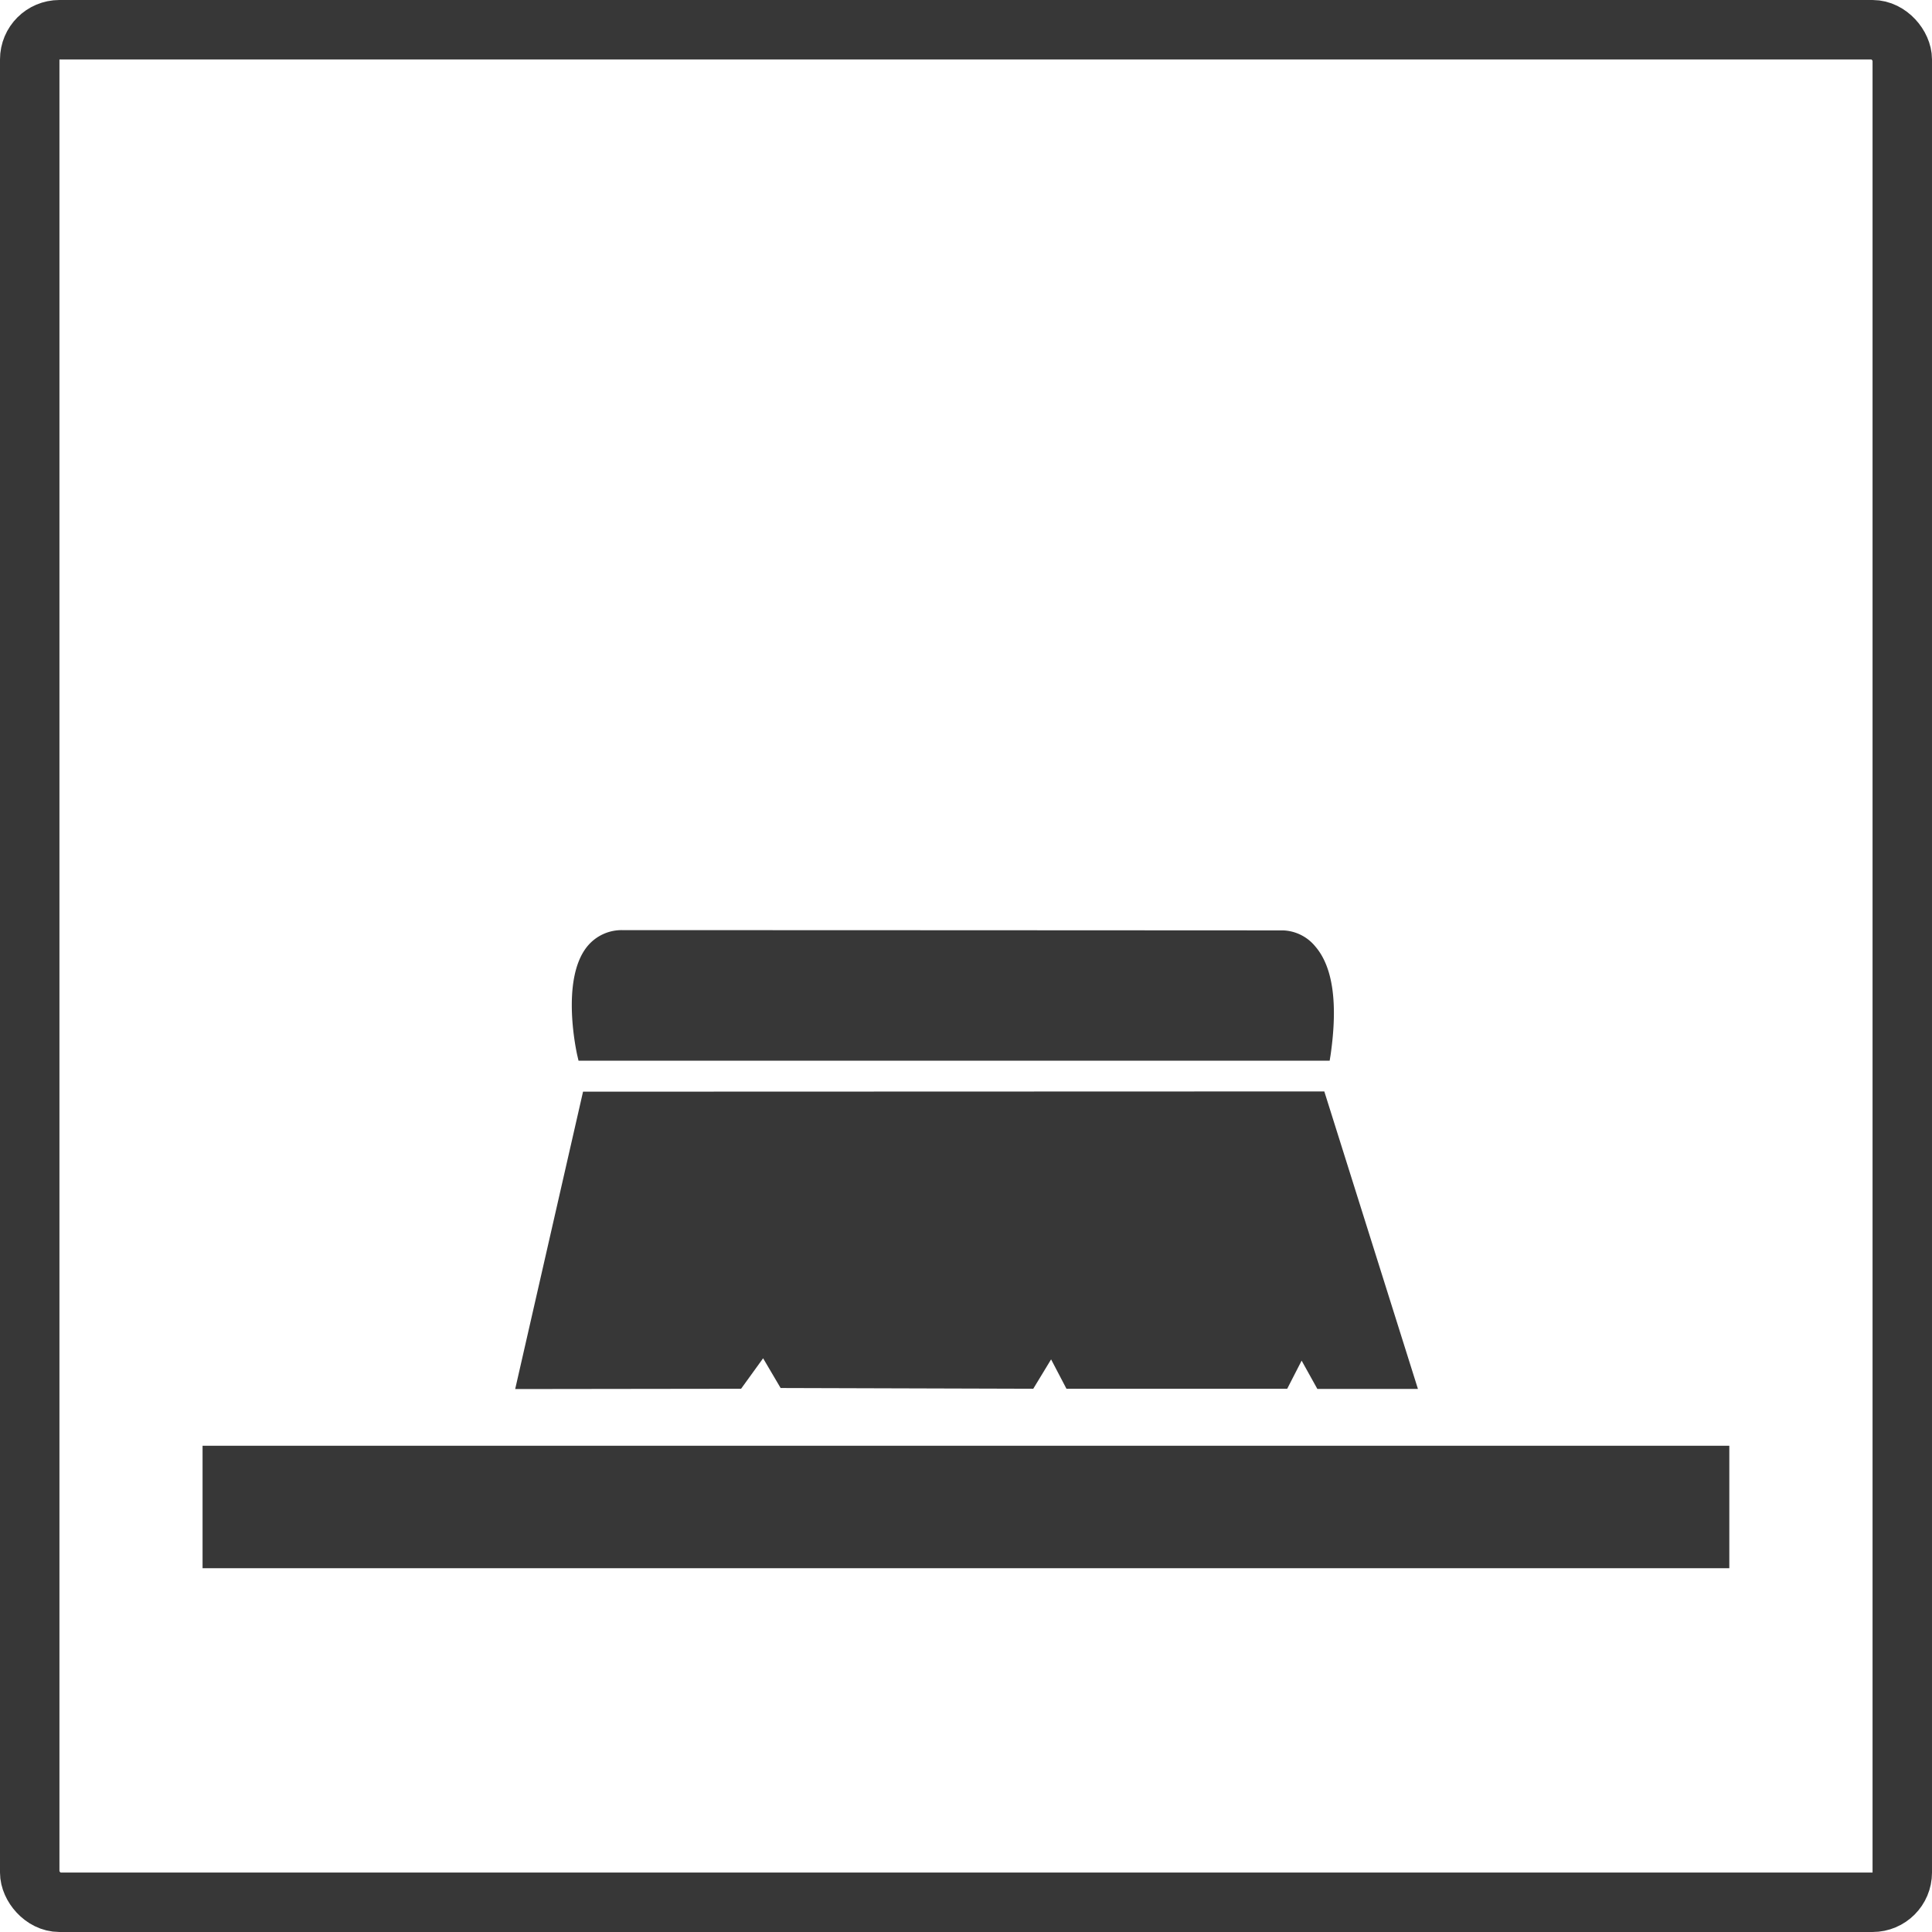
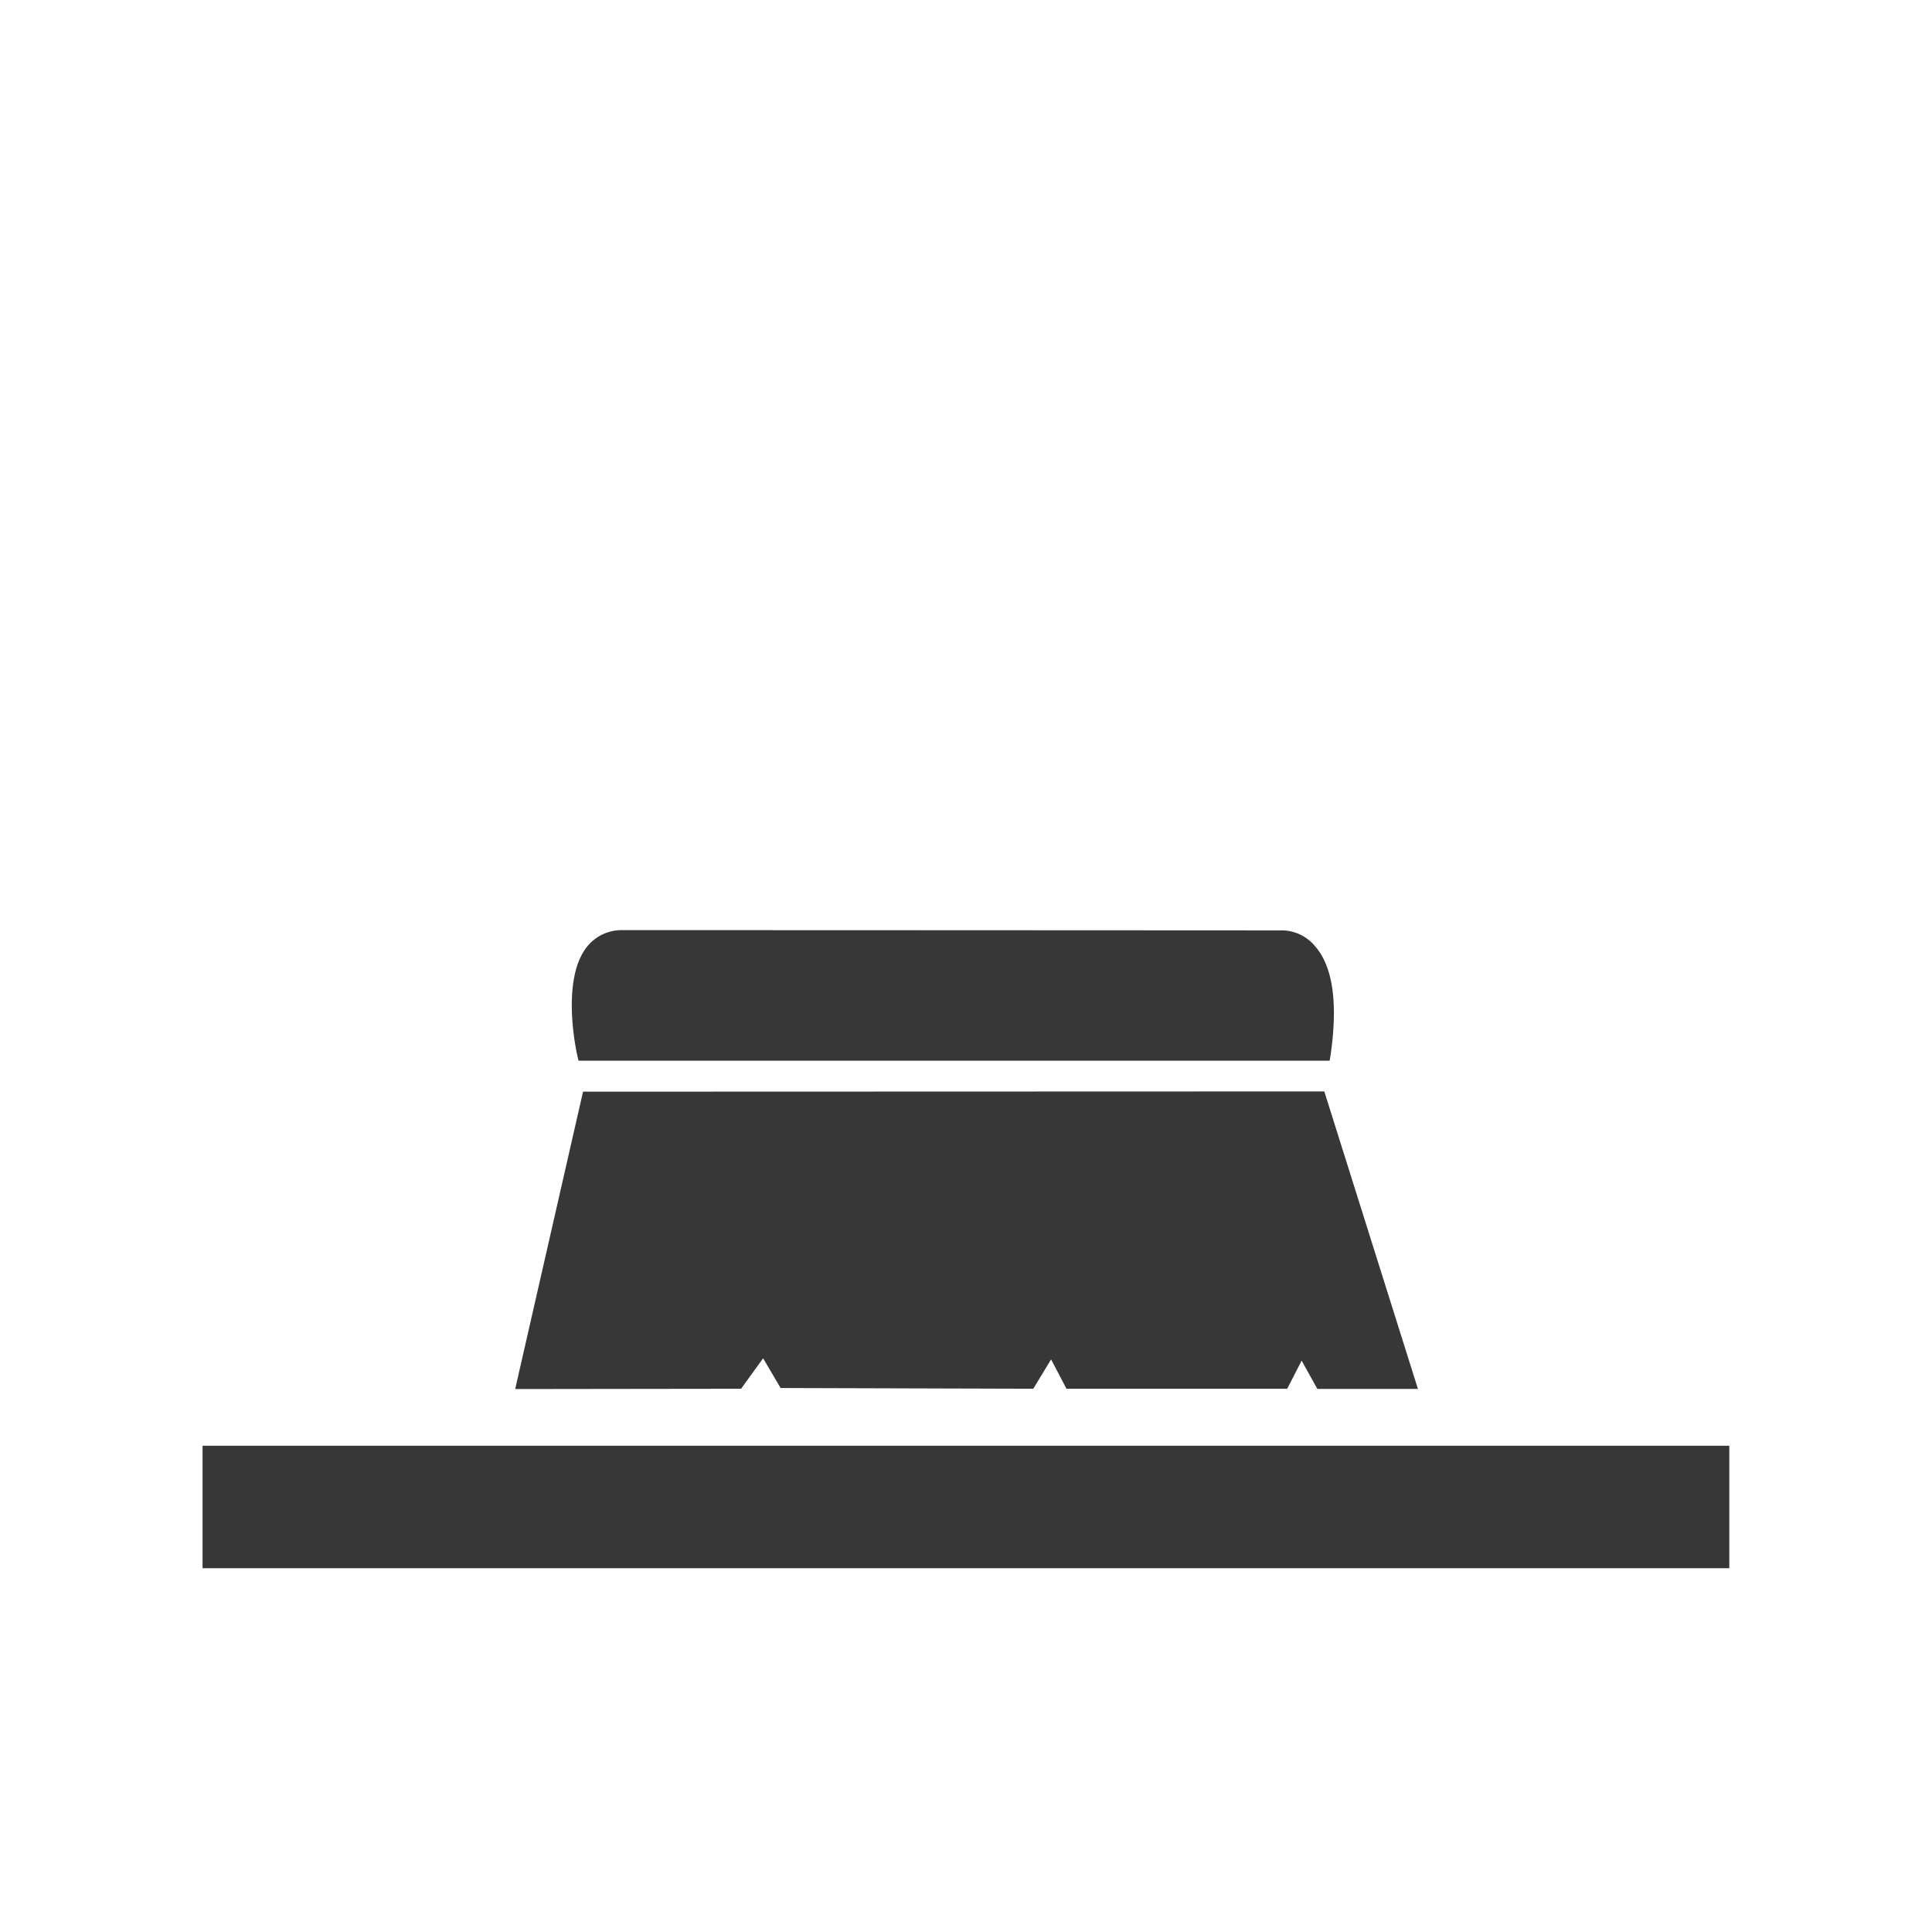
<svg xmlns="http://www.w3.org/2000/svg" width="65" height="65" viewBox="0 0 65 65">
  <g fill="none" stroke="#373737" stroke-miterlimit="10" stroke-width="2">
    <rect width="65" height="65" rx="2" stroke="none" />
-     <rect x="1" y="1" width="63" height="63" rx="1" fill="none" />
  </g>
  <path d="M79.884-391.268c-.023-.1-.568-2.537.326-3.659a1.492,1.492,0,0,1,1.225-.558h1.834c5.532,0,20.363.008,20.363.008h0a1.468,1.468,0,0,1,1.076.535c.6.69.769,1.921.519,3.657l-.031.192H79.925Zm6.251,10.187.589,1,8.5.025.6-.988.517.988h7.427l.485-.946.529.952h3.384l-3.15-10.009-24.939.008-2.283,10.005,7.6-.01Zm-18.859,2.942v4.121h51.366v-4.121Z" transform="translate(-60.461 426.779)" fill="#373737" />
</svg>